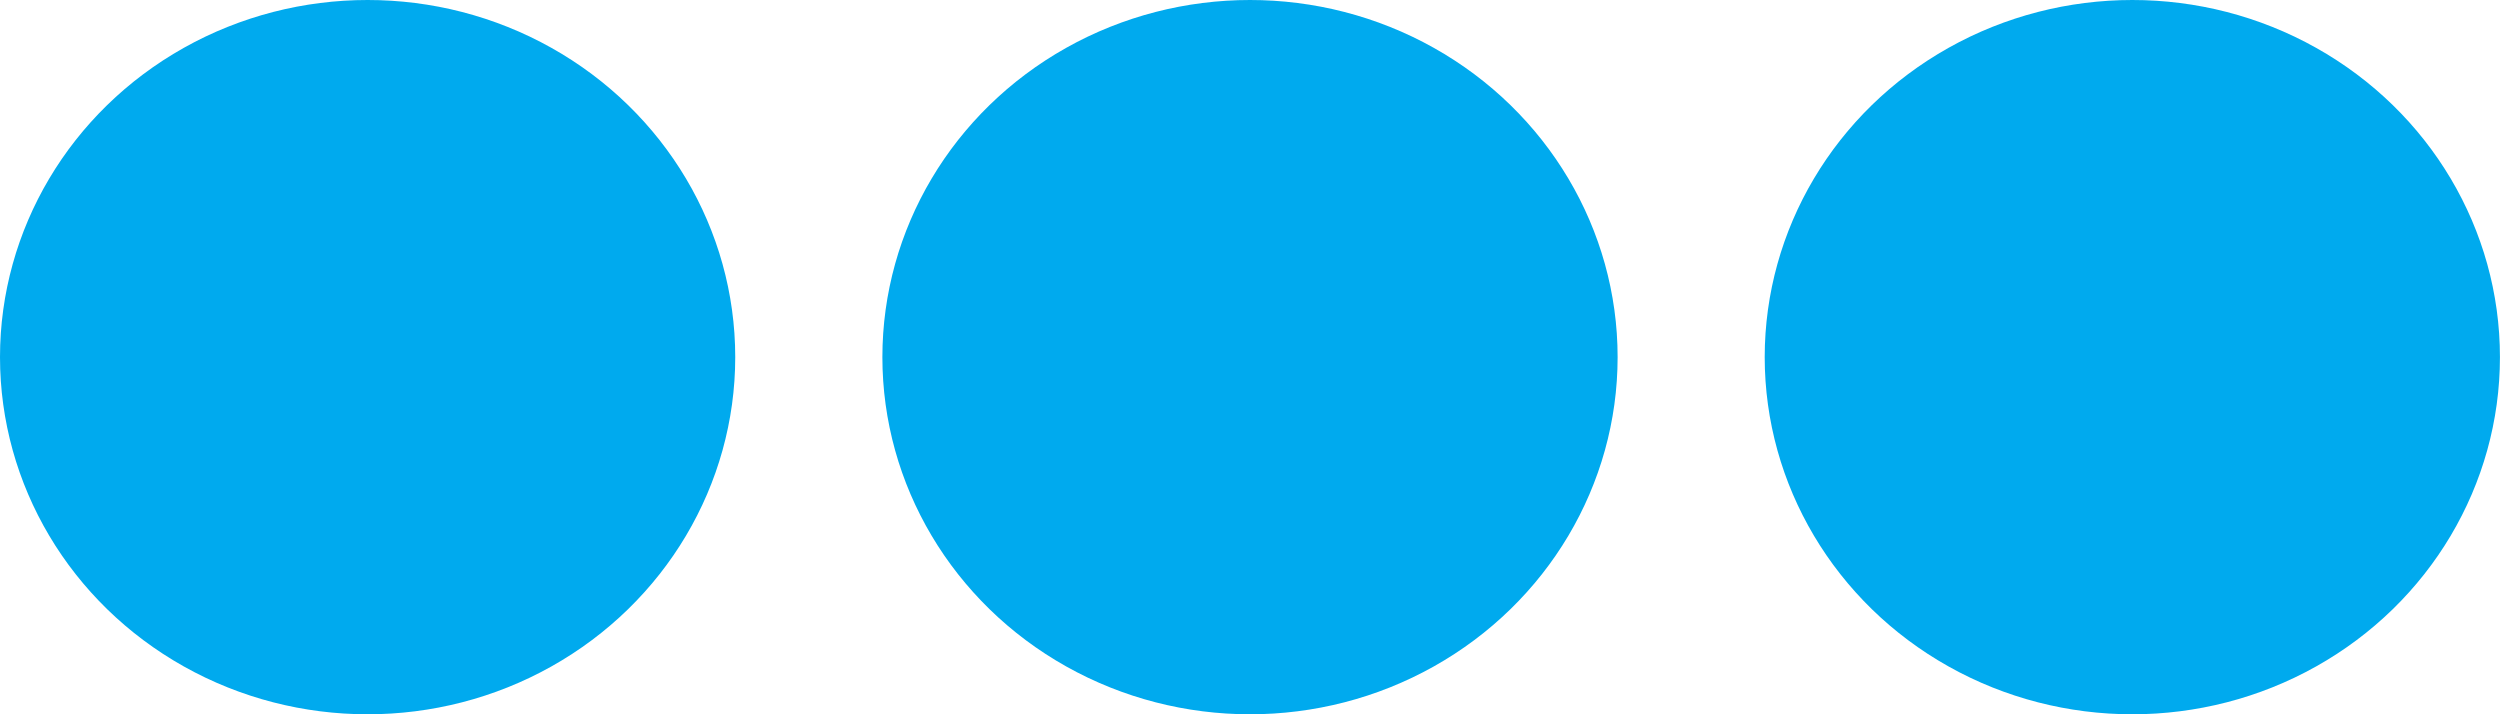
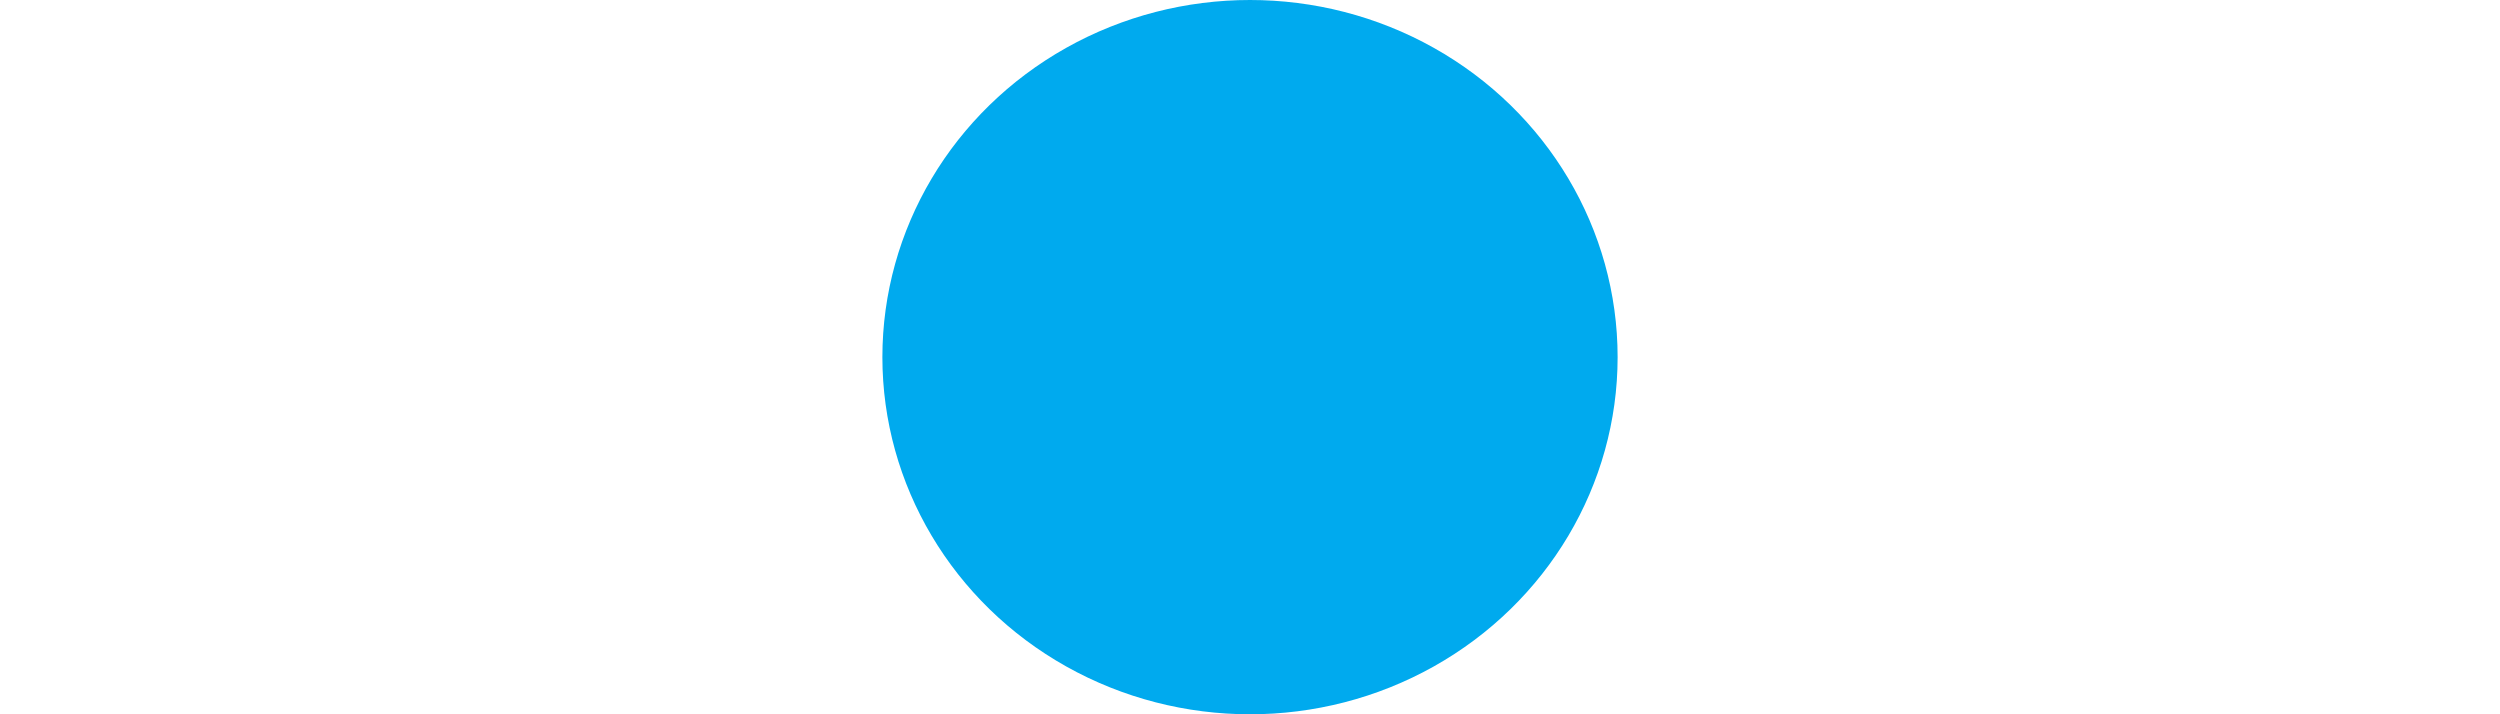
<svg xmlns="http://www.w3.org/2000/svg" id="Group_81" data-name="Group 81" width="42" height="12" viewBox="0 0 42 12">
-   <ellipse id="Ellipse_1" data-name="Ellipse 1" cx="6.176" cy="6" rx="6.176" ry="6" transform="translate(29.647)" fill="#0ae" />
-   <ellipse id="Ellipse_2" data-name="Ellipse 2" cx="6.176" cy="6" rx="6.176" ry="6" fill="#0ae" />
  <ellipse id="Ellipse_3" data-name="Ellipse 3" cx="6.176" cy="6" rx="6.176" ry="6" transform="translate(14.824)" fill="#0ae" />
</svg>